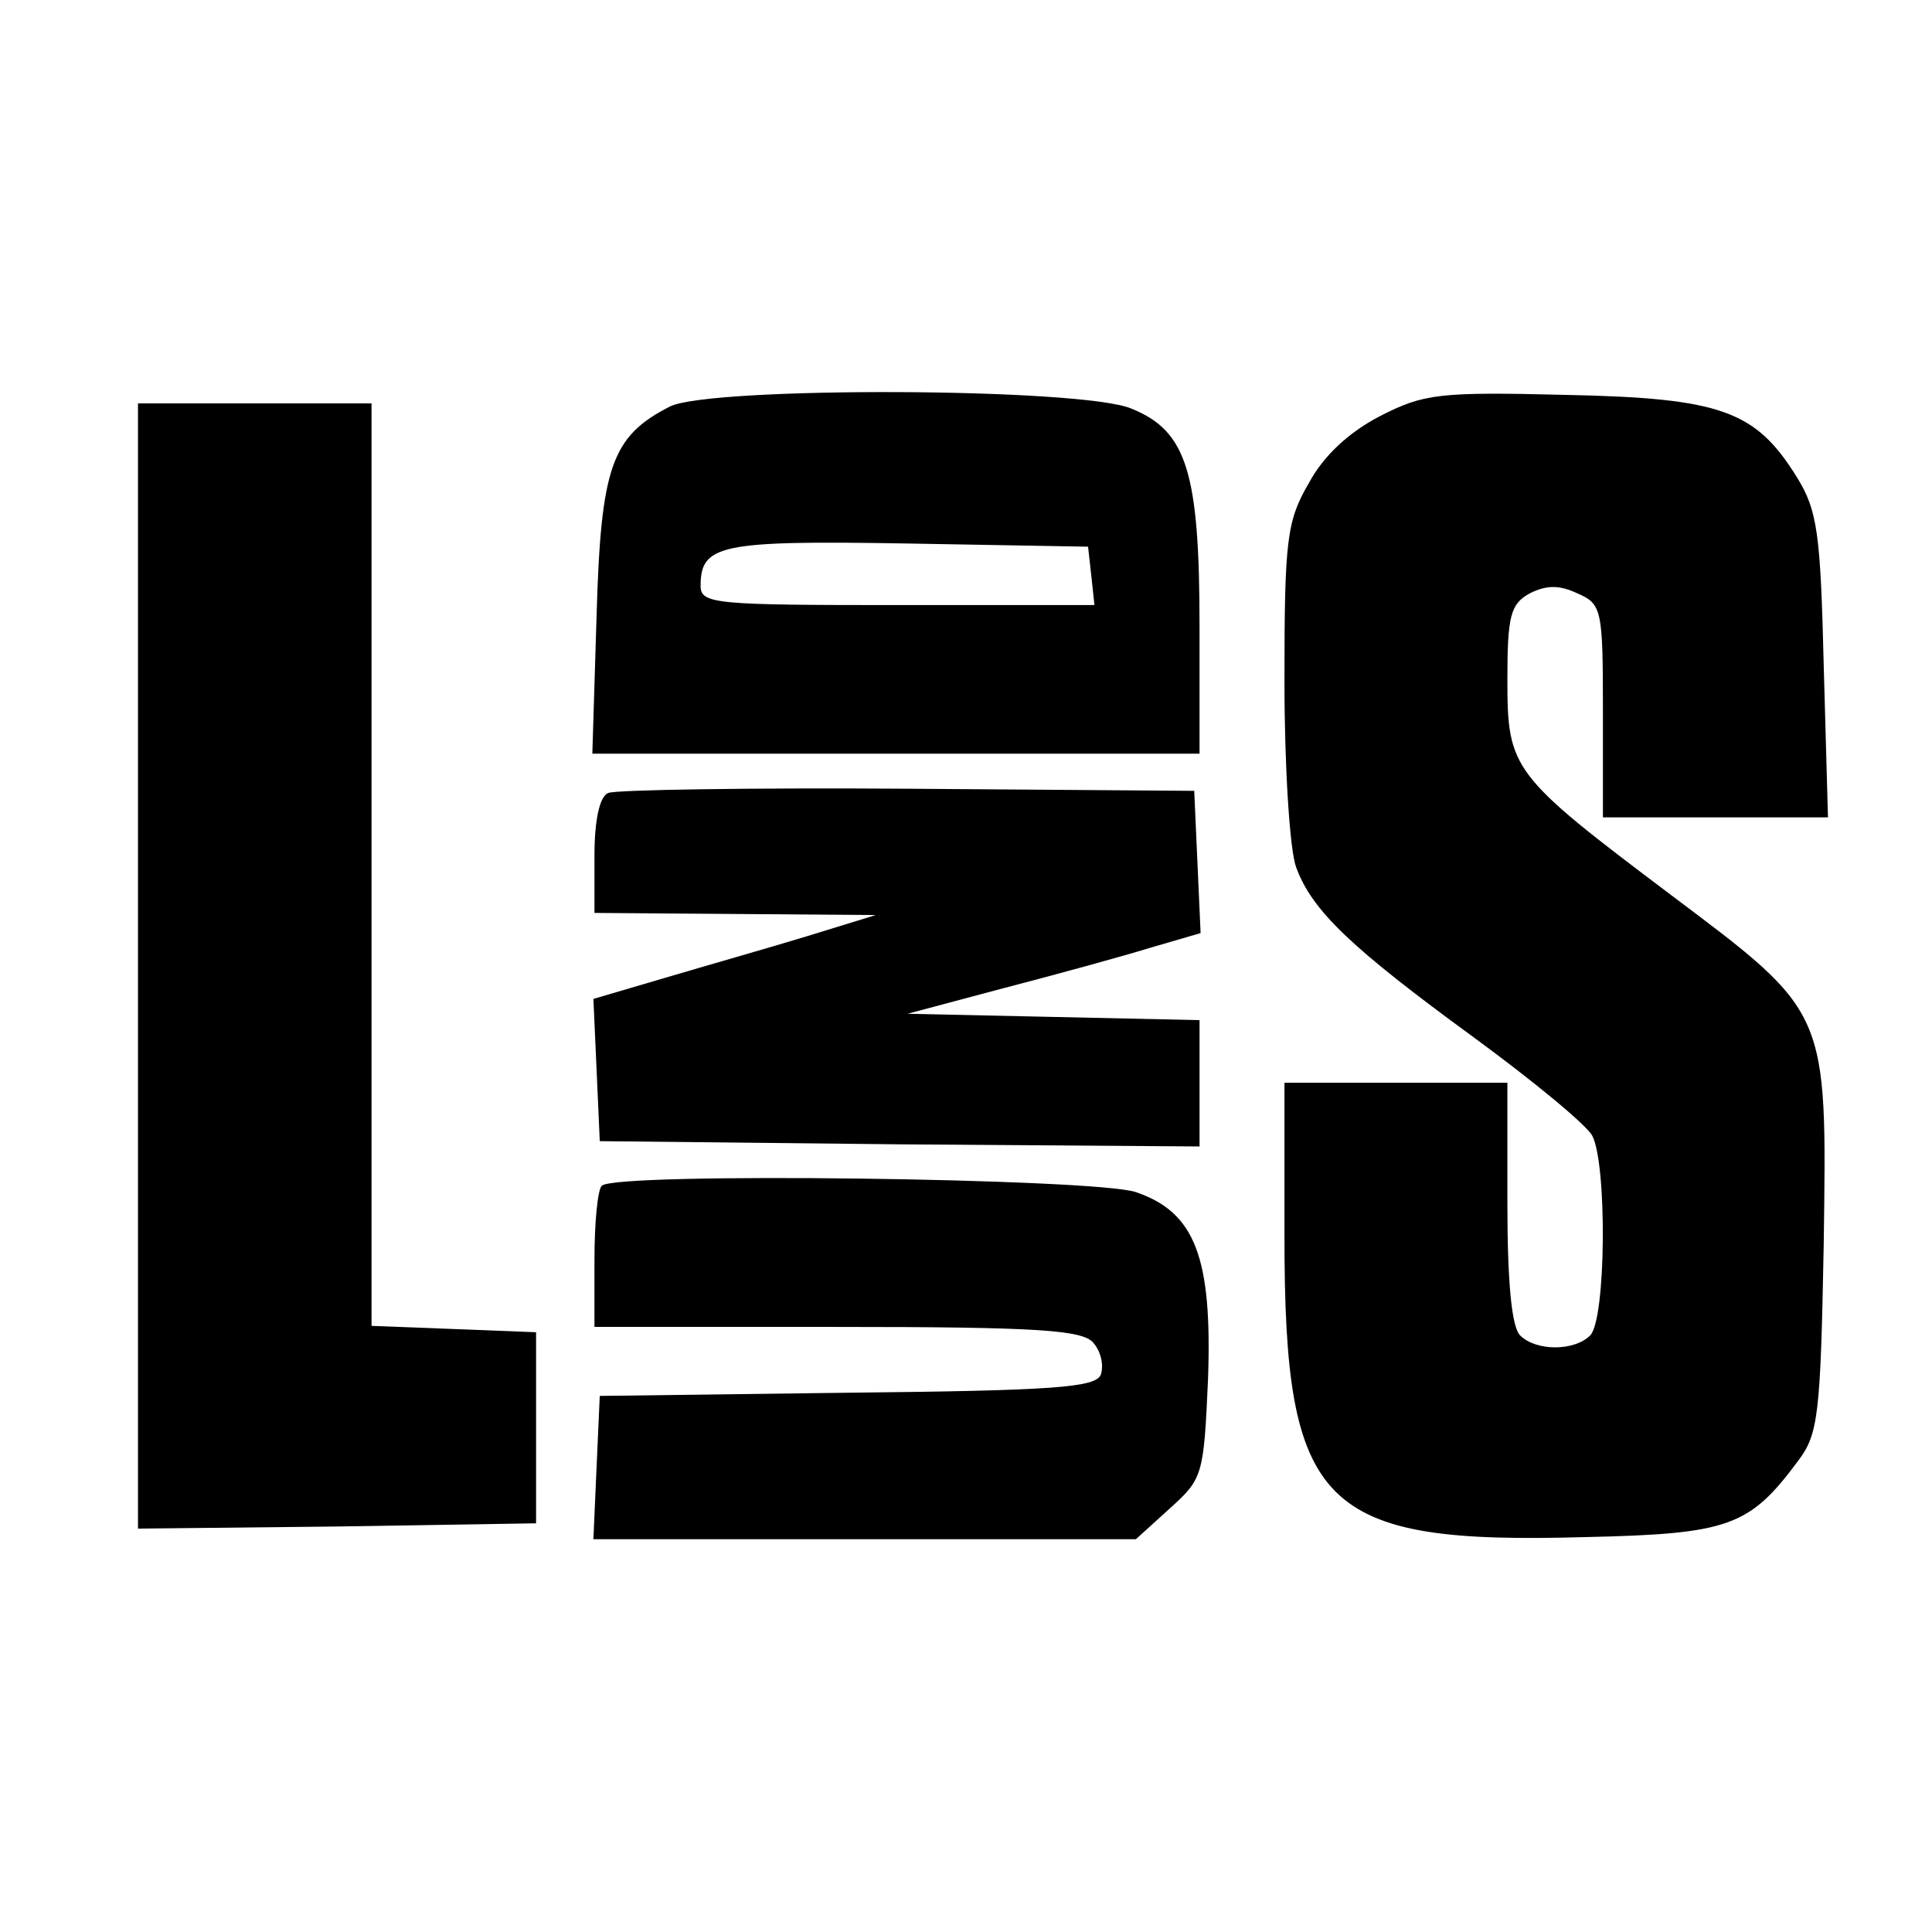
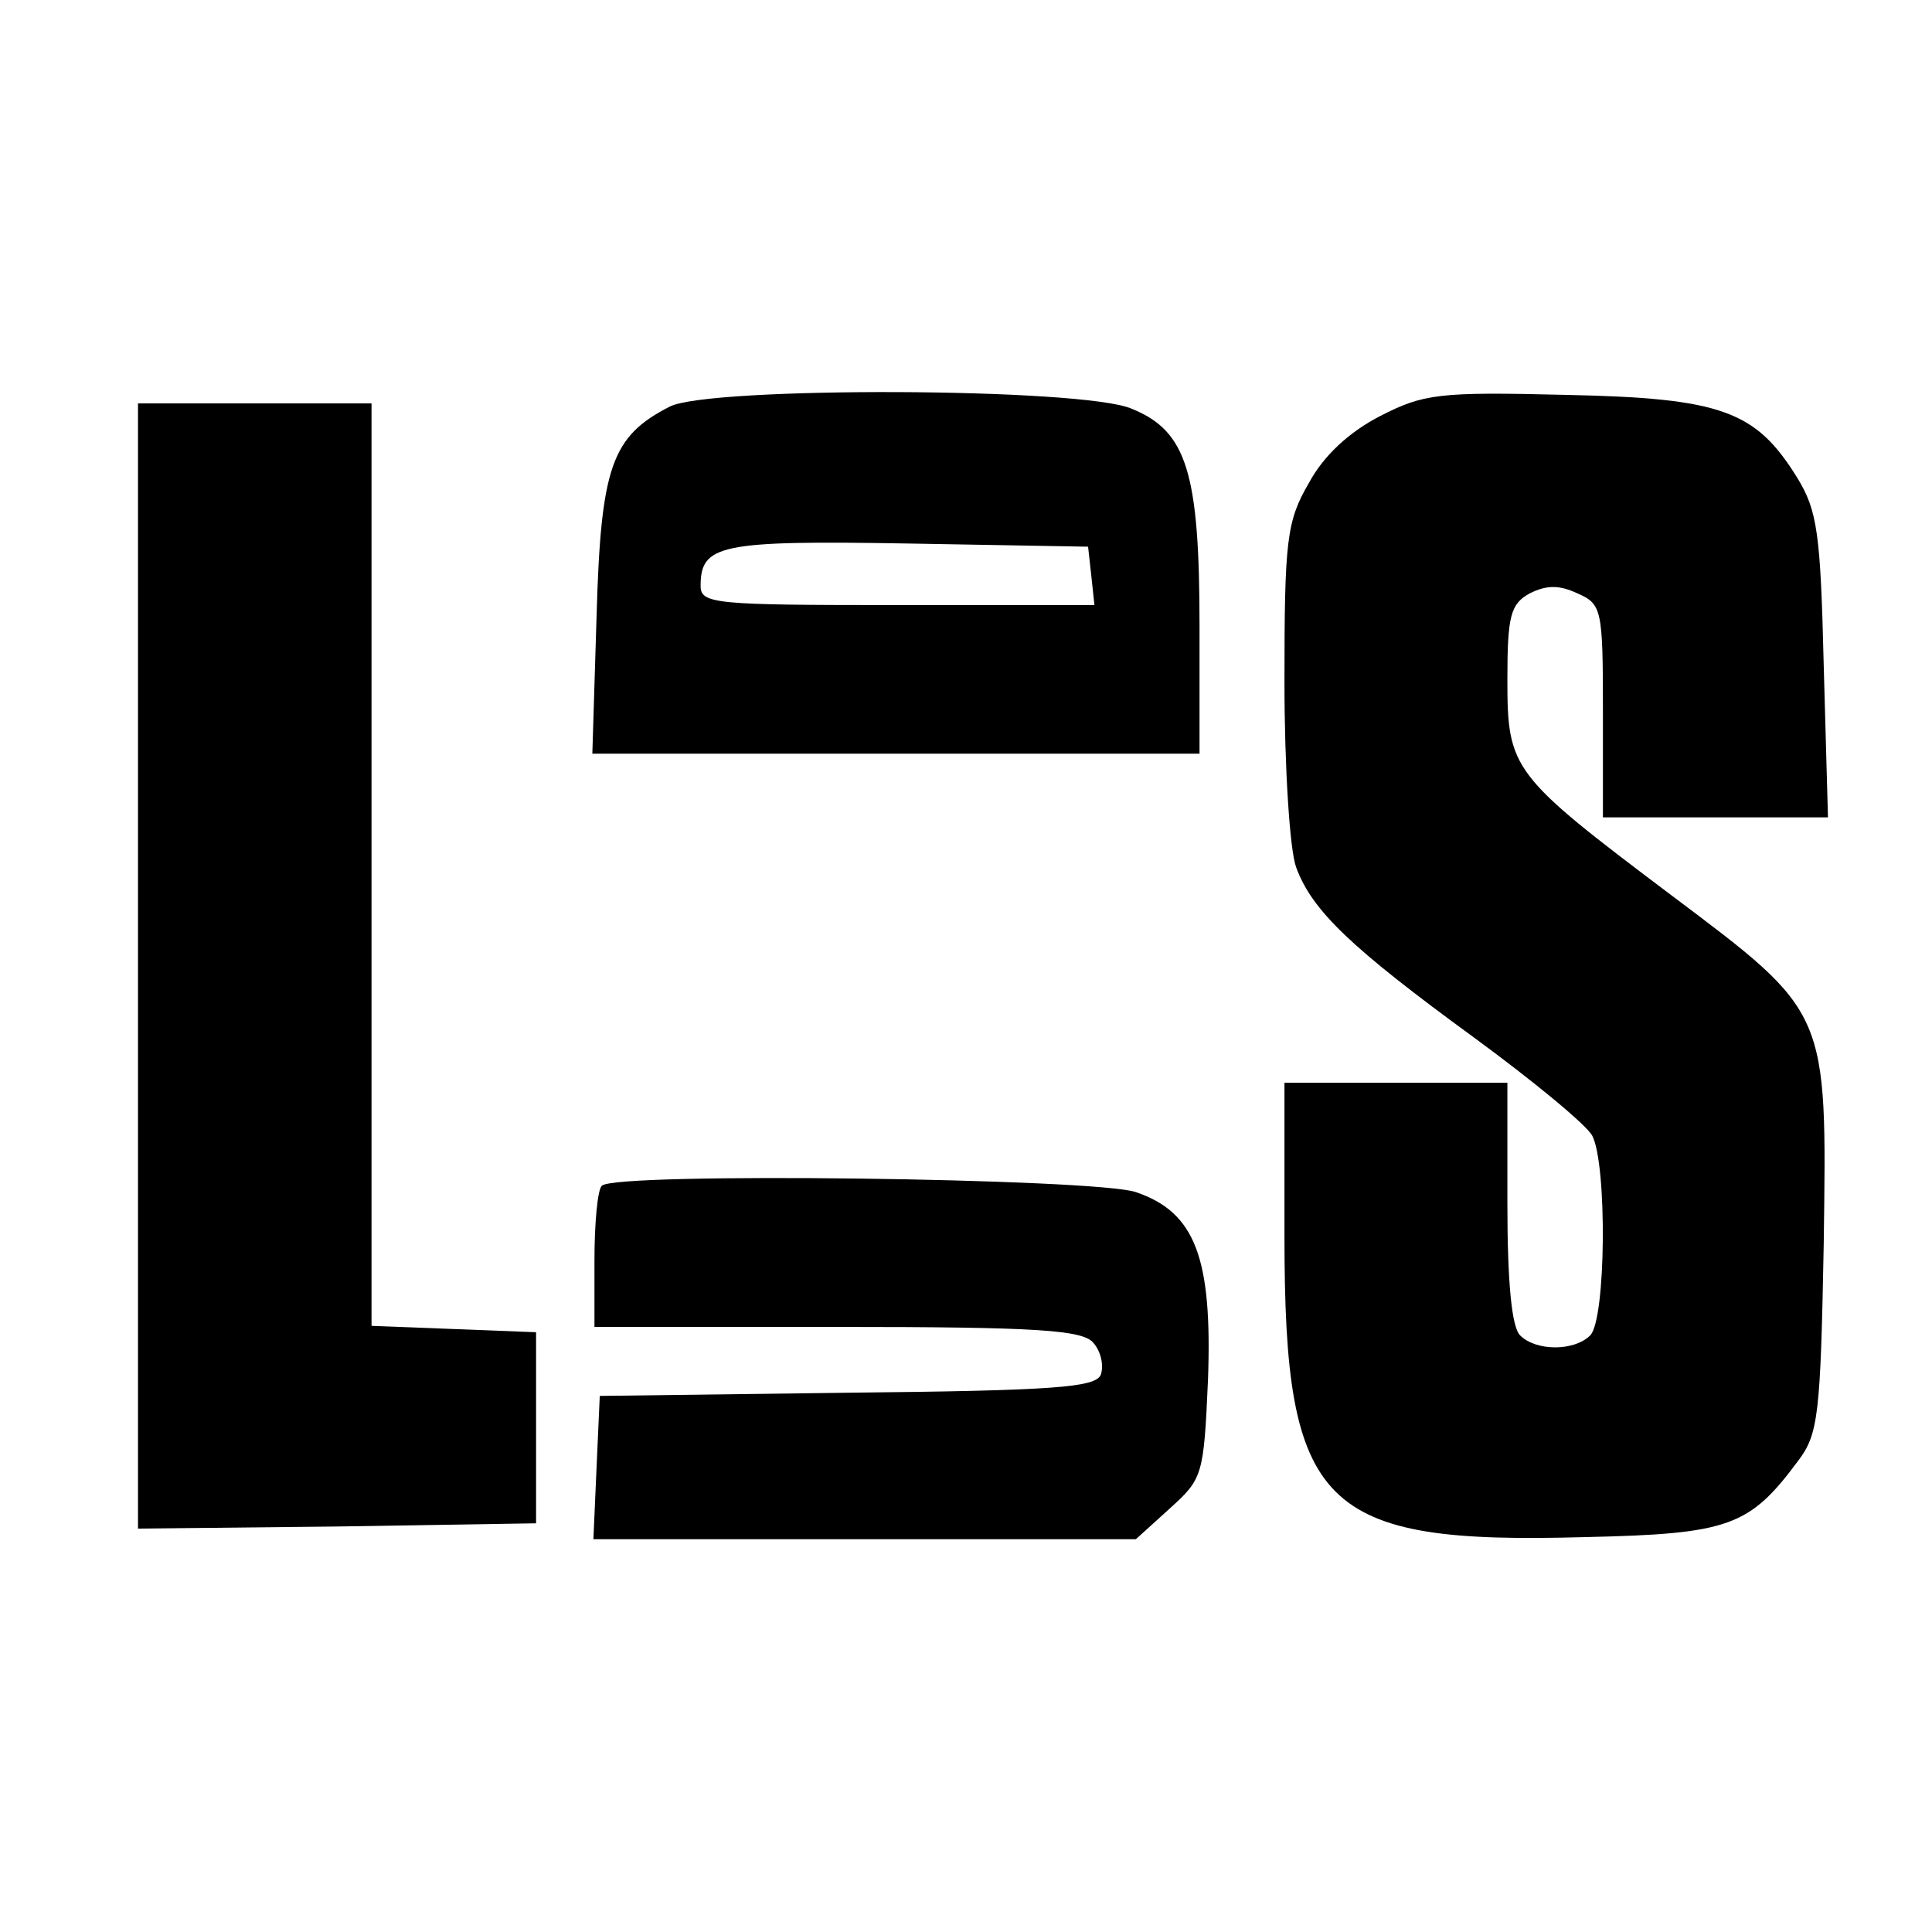
<svg xmlns="http://www.w3.org/2000/svg" version="1.0" width="182pt" height="182pt" viewBox="0 0 182 182" preserveAspectRatio="xMidYMid meet">
  <g transform="translate(0,182) scale(0.1,-0.1)" fill="#000000" stroke="none">
    <path d="M631 1437 c-55 -28 -65 -57 -69 -197 l-4 -130 286 0 286 0 0 120 c0 145 -12 184 -64 205 -46 20 -398 21 -435 2z m397 -159 l3 -28 -185 0 c-172 0 -186 1 -186 18 0 39 18 43 195 40 l170 -3 3 -27z" />
    <path d="M1300 1428 c-29 -15 -53 -37 -67 -63 -21 -36 -23 -54 -23 -187 0 -81 5 -159 11 -175 15 -41 52 -76 167 -160 56 -41 107 -83 112 -93 14 -27 13 -173 -2 -188 -15 -15 -51 -15 -66 0 -8 8 -12 50 -12 125 l0 113 -105 0 -105 0 0 -145 c0 -256 34 -290 283 -283 136 3 155 10 201 72 19 25 21 44 24 204 3 221 5 217 -144 329 -150 113 -154 118 -154 203 0 60 3 71 21 81 16 8 28 8 45 0 23 -10 24 -15 24 -111 l0 -100 106 0 106 0 -4 143 c-3 125 -6 146 -25 177 -39 63 -71 75 -218 78 -120 3 -134 1 -175 -20z" />
    <path d="M130 910 l0 -530 188 2 187 3 0 90 0 90 -77 3 -78 3 0 434 0 435 -110 0 -110 0 0 -530z" />
-     <path d="M573 1073 c-8 -3 -13 -25 -13 -59 l0 -54 133 -1 132 -1 -65 -20 c-36 -11 -96 -28 -133 -39 l-68 -20 3 -67 3 -67 283 -3 282 -2 0 60 0 59 -137 3 -138 3 90 24 c50 13 112 30 138 38 l48 14 -3 67 -3 67 -270 2 c-148 1 -276 -1 -282 -4z" />
    <path d="M567 703 c-4 -3 -7 -35 -7 -70 l0 -63 229 0 c190 0 231 -3 241 -15 7 -8 10 -21 7 -30 -5 -12 -43 -15 -239 -17 l-233 -3 -3 -67 -3 -68 255 0 256 0 32 29 c31 28 32 31 36 122 4 114 -12 157 -68 176 -38 13 -491 19 -503 6z" />
  </g>
</svg>